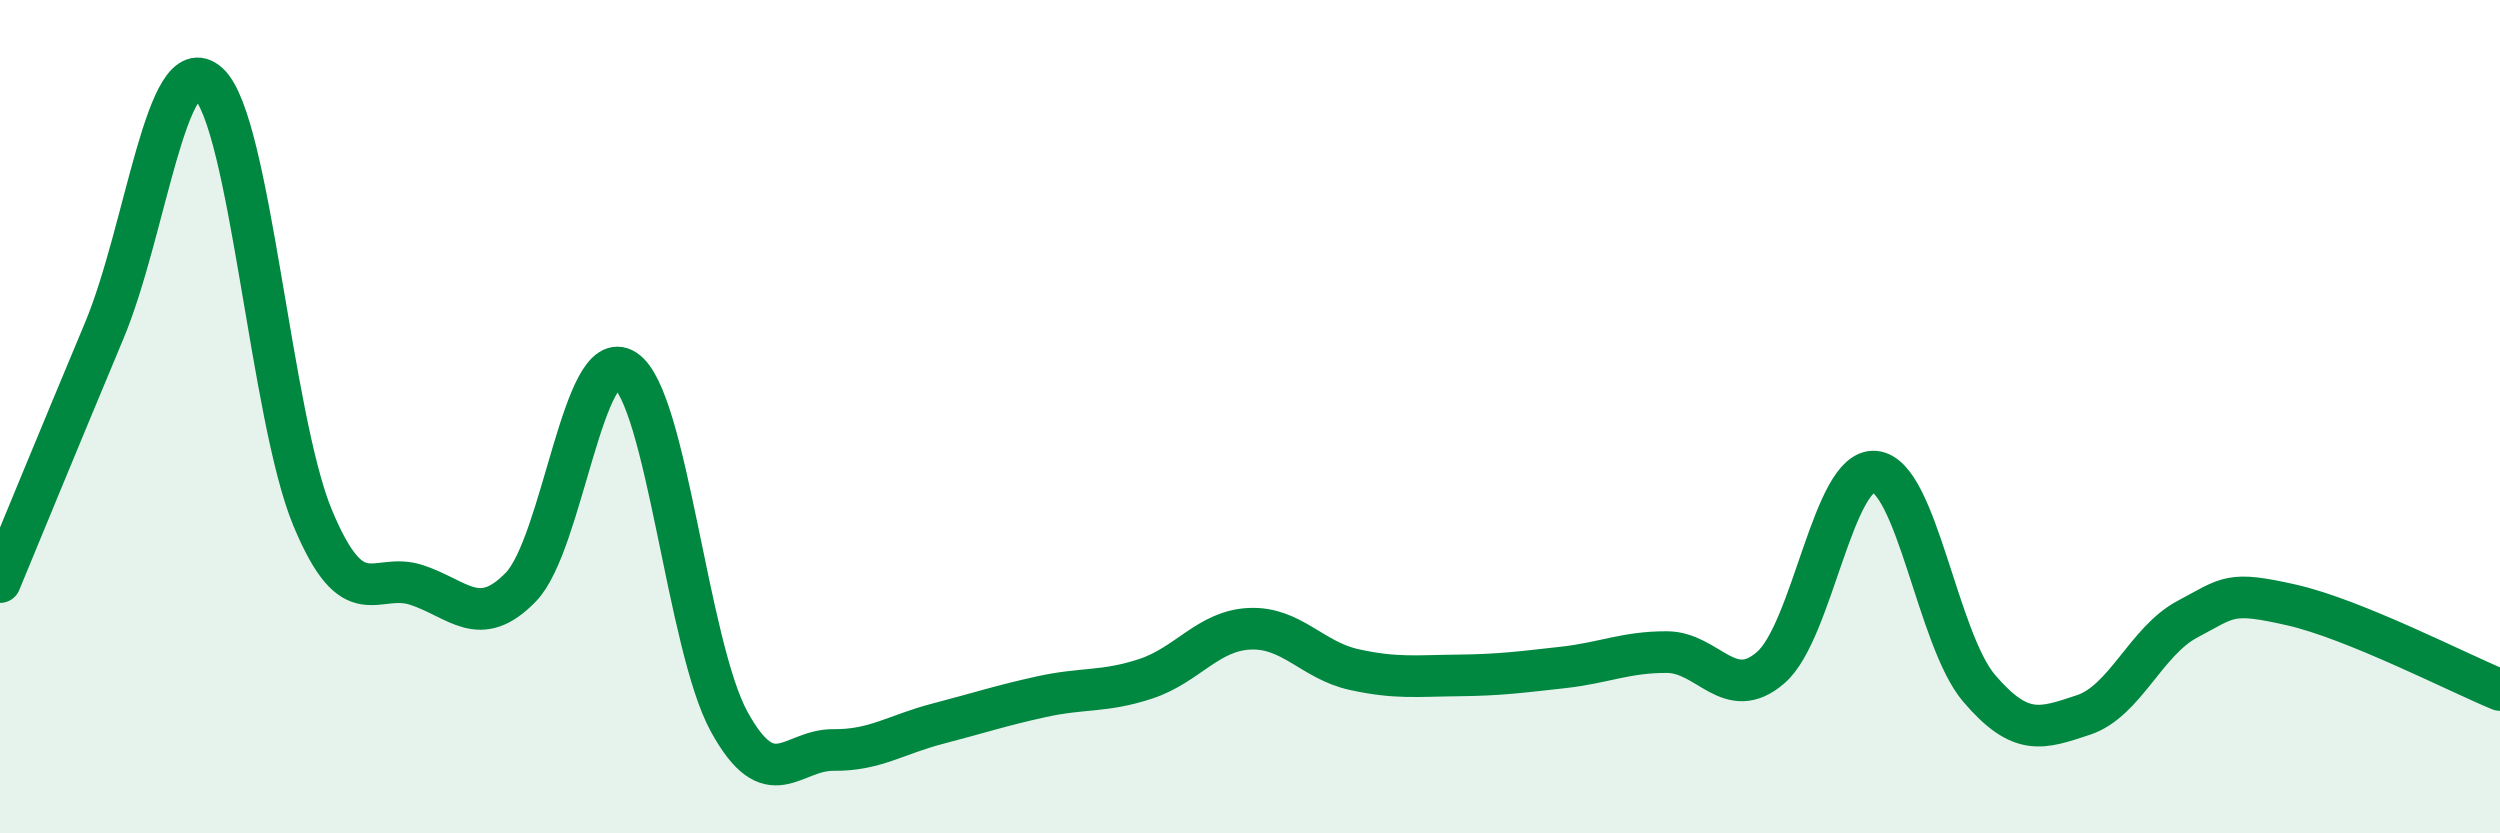
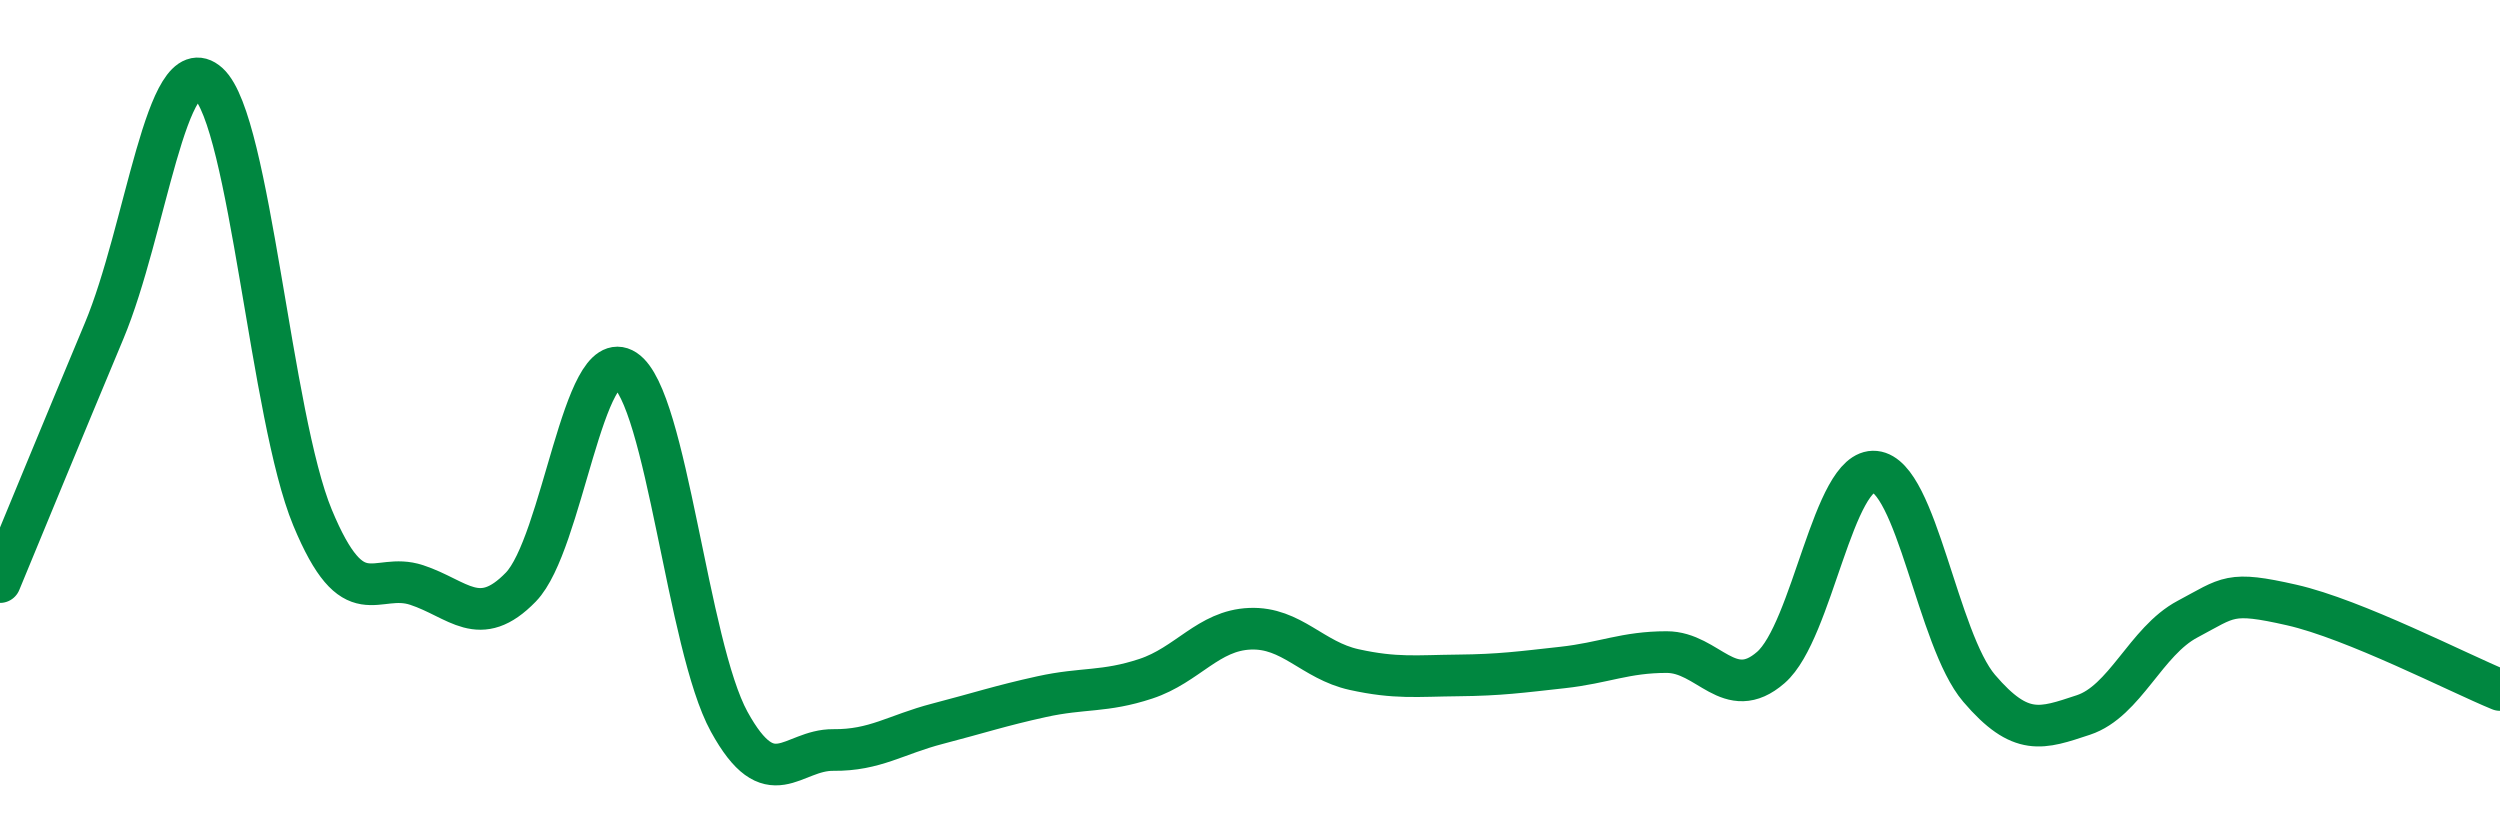
<svg xmlns="http://www.w3.org/2000/svg" width="60" height="20" viewBox="0 0 60 20">
-   <path d="M 0,13.97 C 0.5,12.76 1.5,10.33 2.5,7.94 C 3.5,5.55 4,1.1 5,2 C 6,2.9 6.5,10.01 7.5,12.42 C 8.5,14.83 9,13.71 10,14.04 C 11,14.37 11.5,15.12 12.5,14.09 C 13.5,13.06 14,8.23 15,8.88 C 16,9.53 16.5,15.5 17.5,17.32 C 18.5,19.14 19,17.99 20,18 C 21,18.01 21.5,17.63 22.5,17.37 C 23.5,17.11 24,16.94 25,16.72 C 26,16.5 26.5,16.62 27.5,16.29 C 28.5,15.96 29,15.13 30,15.09 C 31,15.05 31.5,15.85 32.5,16.07 C 33.5,16.29 34,16.22 35,16.21 C 36,16.2 36.5,16.13 37.5,16.02 C 38.5,15.91 39,15.65 40,15.65 C 41,15.65 41.5,16.89 42.5,16.02 C 43.5,15.15 44,11.22 45,11.32 C 46,11.42 46.5,15.35 47.5,16.52 C 48.5,17.69 49,17.49 50,17.16 C 51,16.83 51.5,15.39 52.5,14.86 C 53.5,14.33 53.5,14.18 55,14.52 C 56.5,14.86 59,16.15 60,16.56L60 20L0 20Z" fill="#008740" opacity="0.1" stroke-linecap="round" stroke-linejoin="round" />
  <path d="M 0,13.97 C 0.5,12.76 1.5,10.33 2.5,7.94 C 3.5,5.55 4,1.1 5,2 C 6,2.9 6.5,10.01 7.5,12.42 C 8.5,14.83 9,13.71 10,14.04 C 11,14.37 11.5,15.12 12.5,14.09 C 13.5,13.06 14,8.23 15,8.88 C 16,9.53 16.5,15.5 17.5,17.32 C 18.5,19.14 19,17.99 20,18 C 21,18.01 21.5,17.63 22.5,17.37 C 23.5,17.11 24,16.94 25,16.72 C 26,16.5 26.5,16.62 27.5,16.29 C 28.5,15.96 29,15.13 30,15.09 C 31,15.05 31.5,15.85 32.5,16.07 C 33.5,16.29 34,16.22 35,16.21 C 36,16.2 36.5,16.13 37.5,16.02 C 38.5,15.91 39,15.65 40,15.65 C 41,15.65 41.5,16.89 42.5,16.02 C 43.5,15.15 44,11.22 45,11.32 C 46,11.42 46.5,15.35 47.5,16.52 C 48.5,17.69 49,17.49 50,17.16 C 51,16.83 51.5,15.39 52.5,14.86 C 53.5,14.33 53.5,14.18 55,14.52 C 56.5,14.86 59,16.15 60,16.56" stroke="#008740" stroke-width="1" fill="none" stroke-linecap="round" stroke-linejoin="round" />
</svg>